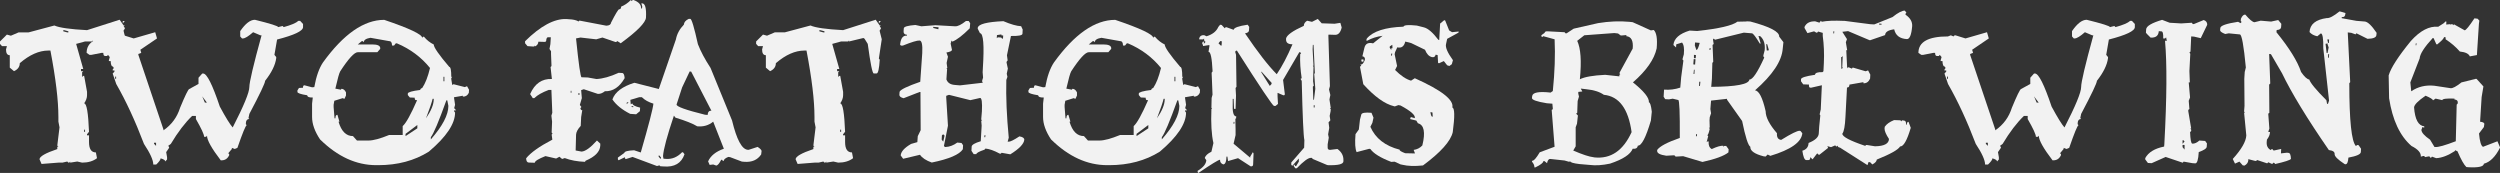
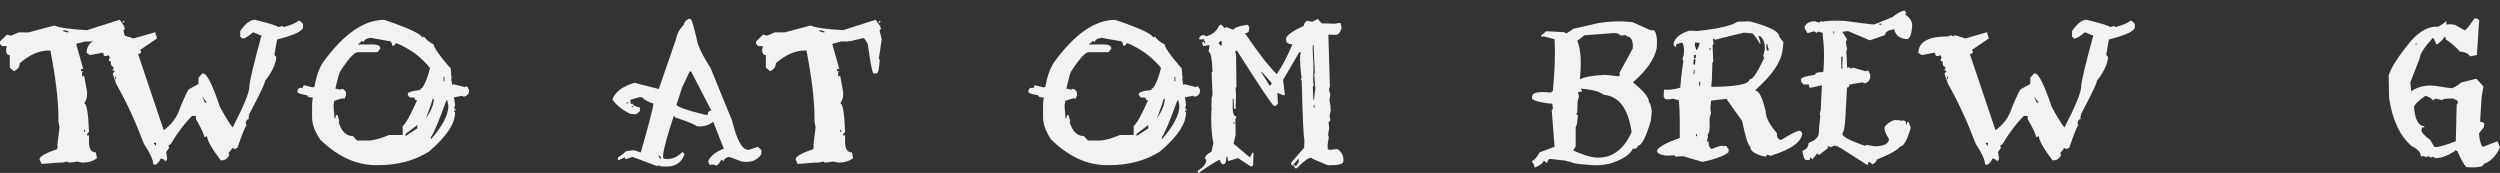
<svg xmlns="http://www.w3.org/2000/svg" id="Layer_2" viewBox="0 0 810.86 56.09">
  <rect x="0" y="0" width="810.86" height="56.09" fill="#333333" stroke="none" />
  <defs>
    <style>.cls-1{fill:#f2f2f2;stroke-width:0px;height:100px;}</style>
  </defs>
  <g id="Layer_1-2">
    <path class="cls-1" d="m38.81,6.41l1.3,1.87h.36l-.36.36.36.36v.36l-.36.43v.36l.65,2.59-.94,6.26.29.36c-.19,2.98-.53,4.46-1.01,4.46h-.94c-.43,0-1.08-3.19-1.94-9.58l-.94-1.51-.29-.36h-.36l-4.46,1.08v-.36l-.29.36h-2.3l-2.88.79,2.3,8.14h-.72v.72h.72l-.36.36v1.51l.36-.36h.29l.94,5.18v1.08c0,.86-.31,1.75-.94,2.66.82,0,1.34,3.07,1.58,9.22l-.65.79v.36h.65v2.16c0,2.26.74,3.38,2.23,3.38l.36,1.87c-1.25.96-2.86,1.44-4.82,1.44l-1.58-.36-2.3.36v-.36l-.29.36h-.29l-.36-.36-1.58.36h-1.3l-5.47.43-.65-1.51c0-.91,1.92-2.02,5.76-3.31v-.79h.36l-.36-.36.72-5.9-.36-1.87v-1.51c0-5.33-.86-12.5-2.59-21.53h-.65c-3.02,0-6.12,1.37-9.29,4.1,0,1.15-.62,2.02-1.87,2.59l-1.37-1.15v-4.03c-.82,0-1.22-.62-1.22-1.87l.29-1.08H.65l-.65-.72v-.79l2.23-2.23,1.3.36,2.52-1.08h3.24l8.35-2.23c1.58.72,5.11,1.22,10.58,1.51l10.58-3.38Zm-18.29,3.38v.36l1.3.36h.36v-.36l-1.3-.36h-.36Zm6.77,32.26v.72h.29v-.72h-.29ZM39.82,6.84h.65l-.65.72v-.72Z" />
    <path class="cls-1" d="m82.66,6.41c5.04,1.25,7.56,2.04,7.56,2.38l1.44-.36.36.36c2.45-.67,4.03-1.34,4.75-2.02h.58l.94,1.01v1.01c0,1.25-2.81,2.59-8.42,4.03l-.86,4.97.58.72v.36c-.29,2.21-1.49,4.66-3.6,7.34,0,.72-1.7,4.3-5.11,10.73l-.29,1.37.29.29c-.77,0-1.15.55-1.15,1.66l.29.36c-.34.05-1.34,2.5-3.02,7.34l-.86.36-.94-.36v.36l-1.15,1.37.29.36v.29c-.53,1.11-1.34,1.66-2.45,1.66h-.29c-2.98-3.89-4.46-6.55-4.46-7.99l-.29.36h-.65c0-.77-.89-2.69-2.66-5.76v-1.01h-1.22c-2.3,2.21-4.61,5.23-6.91,9.07l-.86.65.29.36v.29l-.94,1.37.29,1.66v.72l-.58.65c0-.38-.5-.72-1.51-1.01,0,.43-.48,1.1-1.44,2.02h-.94c0-1.44-1.01-3.67-3.02-6.7-2.83-7.44-5.83-13.92-9-19.44l-1.15-3.38.58-.65v-.36h-.58v-.29l.29-.36v-.36l-.29-.29c-.38,0-.6-.58-.65-1.73h-.58v-.29l.29-1.01-.58-.72-.29.36h-.65c-.38,0-.58-.34-.58-1.01h-.58l-3.31.65h-.58l-.94-.65c0-3.55,3.19-5.33,9.58-5.33l.94-.36.86.36.36-.36h.29l3.24,1.01,6.98-2.02.58,2.02-5.4,3.67.29,1.01-.94.36v.29l8.14,24.19v.29c2.64-1.82,4.44-4.27,5.4-7.34,1.63-3.94,2.62-5.95,2.95-6.05l3.02-1.66v-2.02l1.22-1.37h.29c1.2,0,3,3.58,5.4,10.73,1.92,3.55,3.31,5.81,4.18,6.77,3.6-7.01,5.4-11.38,5.4-13.1,0-1.58,1.32-7.18,3.96-16.78h-.36l-2.38-1.01c-1.54,1.34-2.64,2.02-3.31,2.02h-.29l-.58-.65v-1.73c1.68-2.45,3.26-3.67,4.75-3.67Zm-45.29,18.43v.72h.29v-.72h-.29Zm12.6,21.46v.36l.65.65v-1.01h-.65Zm15.62-15.05l.86,2.02h.65l-1.51-2.02Z" />
    <path class="cls-1" d="m147.24,31.54l.36,2.45-.29,1.08.65.72h-.65v.36l.29.36c0,3.65-2.83,7.87-8.5,12.67-4.66,2.93-10.13,4.39-16.42,4.39h-.65c-6.48,0-12.55-2.78-18.22-8.35-1.73-2.59-2.59-5.02-2.59-7.27v-4.32c.05-.67.12-1.32.22-1.94l-.07-.07c-1.1.05-1.68-.19-1.73-.72-2.11-.33-3.17-.7-3.17-1.08v-.5l.5-.79,1.3-.07c0-.48.12-.74.36-.79h.14l2.45.65c.24-.05.48-.07.72-.07.62-3.46,1.56-6.12,2.81-7.99,6.67-9.22,13.29-13.82,19.87-13.82,8.21,2.78,12.31,4.73,12.31,5.83l.29-.36h.29c.91,1.1,1.97,1.94,3.17,2.52,0,.91,1.68,3.34,5.04,7.27.43,0,.65,1.08.65,3.24h.29l-.29.36v.36l.29,1.8.14.07.29-.22,3.67.94.72-.29.65,1.15-.07,1.01c-.43.86-1.08,1.27-1.94,1.22v-.29l-2.88.5Zm-38.81,1.15l-.22,1.3v.72l.29,3.67h.29c0-.77.22-1.15.65-1.15l.65,2.23h-.29c.91,3.12,2.47,4.68,4.68,4.68l1.3,1.44h3.74c1.54,0,3.77-.6,6.7-1.8h4.39v-2.88c1.06-.91,2.62-3.72,4.68-8.42h-.36c-.29,0-.43-.26-.43-.79l-1.58-.07-.65-.79v-.5c.05-.43,1.39-.82,4.03-1.15,0-.29.22-.5.65-.65,1.01-1.49,1.85-3.65,2.52-6.48-2.83-3.5-6.41-6.17-10.73-7.99h-.36l-.58.72h-.65c0-.96-.31-1.44-.94-1.44l-6.05-1.08c-1.44.24-2.16.72-2.16,1.44l-.36-.36h-.29l-1.3,1.08h4.75c1.58,0,2.42.36,2.52,1.08v.36l-.94,1.08h-6.34c-1.1,0-3,2.06-5.69,6.19-.34.58-.86,2.45-1.58,5.62l1.87.36v-.29c.67-.05,1.2.34,1.58,1.15v1.01l-.5,1.08-.58-.22-2.74.86Zm23.11,10.73v.72l3.82-2.52v-1.08l-3.82,2.88Zm9.14-11.38h-.36c-.24,1.1-.96,3.22-2.16,6.34,1.68-2.45,2.52-4.51,2.52-6.19v-.14Zm4.1.5c-2.45,6.82-4.13,10.8-5.04,11.95v.72c3.79-4.32,5.69-7.94,5.69-10.87l-.36-1.8h-.29Zm-.94-7.63v1.44h.29v-1.44h-.29Z" />
-     <path class="cls-1" d="m204.62,0l.29.36.29-.36h.29c1.68.62,2.5,1.54,2.45,2.74h.29l.07-.65-.29-1.01h.29c.96.05,1.37,1.58,1.22,4.61-.1,1.63-2.83,4.42-8.21,8.35l-1.08-.72-.36.29h-.29l-4.18-1.44-2.02.58-5.11-.58-1.44.29c.86,8.4,1.46,12.6,1.8,12.6l2.02.07,2.81.5c2.06-.1,4.46-.77,7.2-2.02l1.15.07c.43,0,.7.55.79,1.66-1.68,2.93-3.82,4.34-6.41,4.25-.77.62-1.54.91-2.3.86l-4.54-1.51-.86.29.22,2.59-.65,2.23.5.65-.29.36v.29l.29.36h.29l-.36,2.23-.14,2.88c-.96,1.06-1.46,1.99-1.51,2.81l-.14,5.18,1.94.36c1.25-.1,2.9-1.3,4.97-3.6l1.08,1.01v.65c-.1,1.97-1.68,3.6-4.75,4.9l-.22.36c-2.5-.1-4.68-.5-6.55-1.22l-.86.29-.86-.72-1.08.58-3.46-.79c-2.3.91-3.46,1.63-3.46,2.16l-2.02-.07c-.48-.05-.75-.5-.79-1.37,1.44-1.82,4.27-3.84,8.5-6.05l-.22-1.66.29-.29-.29-.36.14-3.53-.22-1.94.29-.94-.29-7.42h-.86c-2.16.82-3.72,1.7-4.68,2.66h-.5l-.86-1.3c1.49-3.41,3.84-5.04,7.06-4.9l-.43-3.89.29-.29v-.36l-.14-3.53v-.94l-.5-.72.29-1.58.14-2.23h-.86c-.38-.05-.6.36-.65,1.22l-.29.29-2.23-.07c-.05.77-.46,1.3-1.22,1.58v-.36l-.29.36-2.02-.14-.79-.94v-.65c4.99-4.94,9.46-7.34,13.39-7.2l.86.07c1.34.05,2.38.29,3.1.72l.29-.29,8.71,1.66c.96-.05,1.46-.36,1.51-.94,1.49-2.93,2.38-4.39,2.66-4.39.38.05.6-.24.65-.86,1.1-.43,2.16-1.15,3.17-2.16Zm-19.51,29.45v.65h.22v-.65h-.22Zm2.52.72v.65h.29v-.65h-.29Z" />
    <path class="cls-1" d="m223.41,6.12h.5c.43.05,1.25,2.78,2.45,8.21.91,2.35,2.28,4.92,4.1,7.7l6.98,17.06c1.49,6.19,3.19,9.36,5.11,9.5h.29l2.88-.94c.77.48,1.2.91,1.3,1.3l-.14,1.15c-1.2,1.78-3.02,2.57-5.47,2.38l-.79-.07-3.82-1.44-.58-.07c-.96.38-1.46.82-1.51,1.3h-.22l-.29-.36h-.29c-.58,1.15-1.1,1.78-1.58,1.87l-1.01-.36-1.15.14-.5-1.15c.82-1.82,2.52-3.19,5.11-4.1l-3.46-8.78c-1.44,1.2-3.17,1.71-5.18,1.51-1.39-.86-3.74-1.8-7.06-2.81l-.5-.65c-2.21,6.58-3.38,10.94-3.53,13.1l.14.86.86.07c1.92.14,3.65-.58,5.18-2.16h.29l.5.65c-1.01,2.93-3.27,4.25-6.77,3.96l-1.08-.07-.29-.29-.79.22-7.92-2.95-2.23.72-.29-.36.07-.29-2.09,1.01-.22-.29v-.58l2.09-1.51c.05-.48,1.1-.77,3.17-.86l2.16.72c2.59-8.98,3.96-14.26,4.1-15.84-1.58-.48-2.83-1.18-3.74-2.09h-.86l-2.88.86.14,1.44.36-.22h.22c0,.48.82.91,2.45,1.3l-.07,1.15-1.22,1.01-1.94-.14c-2.64-1.34-4.56-2.9-5.76-4.68.86-2.4,3.24-4.2,7.13-5.4l7.92,2.02,5.54-16.06c.33-1.77,1.2-3.38,2.59-4.82.05-.77.58-1.39,1.58-1.87Zm-20.09,27.07l-.07.58.65-.58h-.58Zm1.58,1.22l-.07.29.58.07v-.29l-.5-.07Zm8.71,16.06v.29l.5.65h.29v-.29l-.5-.65h-.29Zm10.08-27.29l-2.45,5.18-1.8,5.54c-.05.67,3.02,1.78,9.22,3.31l.86.07c.05-.96.46-1.42,1.22-1.37l-6.55-12.67-.5-.07Z" />
    <path class="cls-1" d="m284.04,6.41l1.3,1.87h.36l-.36.36.36.36v.36l-.36.43v.36l.65,2.59-.94,6.26.29.36c-.19,2.98-.53,4.46-1.01,4.46h-.94c-.43,0-1.08-3.19-1.94-9.58l-.94-1.51-.29-.36h-.36l-4.46,1.08v-.36l-.29.36h-2.3l-2.88.79,2.3,8.14h-.72v.72h.72l-.36.36v1.51l.36-.36h.29l.94,5.18v1.08c0,.86-.31,1.75-.94,2.66.82,0,1.34,3.07,1.58,9.22l-.65.79v.36h.65v2.16c0,2.26.74,3.38,2.23,3.38l.36,1.87c-1.25.96-2.86,1.44-4.82,1.44l-1.58-.36-2.3.36v-.36l-.29.36h-.29l-.36-.36-1.58.36h-1.3l-5.47.43-.65-1.51c0-.91,1.92-2.02,5.76-3.31v-.79h.36l-.36-.36.72-5.9-.36-1.87v-1.51c0-5.33-.86-12.5-2.59-21.53h-.65c-3.02,0-6.12,1.37-9.29,4.1,0,1.15-.62,2.02-1.87,2.59l-1.37-1.15v-4.03c-.82,0-1.22-.62-1.22-1.87l.29-1.08h-1.58l-.65-.72v-.79l2.23-2.23,1.3.36,2.52-1.08h3.24l8.35-2.23c1.58.72,5.11,1.22,10.58,1.51l10.58-3.38Zm-18.29,3.38v.36l1.3.36h.36v-.36l-1.3-.36h-.36Zm6.77,32.26v.72h.29v-.72h-.29Zm12.53-35.21h.65l-.65.72v-.72Z" />
-     <path class="cls-1" d="m325.37,6.84c2.5,1.06,4.44,1.61,5.83,1.66l.5,1.08-.07,1.37c-.05.53-1.3.77-3.74.72l-.07.36-1.22,5.9.22,1.66-.29.36-.07.29.43,2.02-.36,1.66.22,1.01-.36,1.01c-.14,5.52.12,11.76.79,18.72l-.36,1.3h.29c.53.05,1.7-.53,3.53-1.73,1.06.19,1.58.55,1.58,1.08-.1,1.34-1.61,2.93-4.54,4.75l-2.81-.5-.29.29h-.29c-1.87-1.01-3.43-1.56-4.68-1.66l-.29.36c-1.73.58-2.62,1.06-2.66,1.44h-.86l-.72-1.08.07-1.37c.05-.58,1.03-1.15,2.95-1.73l.29-5.04-.14-1.66h.29l-.29-.36.22-2.66c.14-2.88-.05-4.32-.58-4.32l-3.17.72-6.91-1.73-.86.29-.07.29.58,9.43-1.3,6.55.29.36h.22c1.3-.05,2.57-.53,3.82-1.44l1.37.14.5.72-.07,1.3c-1.1,1.73-4.46,3.17-10.08,4.32-1.87-.67-3.14-1.51-3.82-2.52l-5.47,1.3-.79-1.08c.1-1.25,1.22-2.5,3.38-3.74l2.02-.58.14-1.94.94-1.94-.07-12.38h-.29l-5.18,2.02c-.91-.24-1.37-.6-1.37-1.08l.07-1.01c.29-.72,2.52-1.8,6.7-3.24l.65-9.29c.14-2.69-.14-4.06-.86-4.1-.77-.05-2.59.5-5.47,1.66h-.58l-.29-.36.07-.36c.24-1.78.96-2.62,2.16-2.52v-.29c-.77-.05-1.13-.43-1.08-1.15l.07-.94c.05-.53,1.3-.89,3.74-1.08l1.66.36.29.07,4.54-.36,6.41.36c.86.05,2.04-.53,3.53-1.73h.86l.5.72-.14,1.66c-2.3,2.3-4.18,3.74-5.62,4.32l-.29-.36-.29,1.01.43,2.02c-.05.38-.65.67-1.8.86l.5,1.37-.36,1.66-.07.36.22,1.66h-.29l.22.29-.22,3.38c.38,1.1,1.3,1.7,2.74,1.8l1.66.14,7.42-.86-.22-.36v-.36l.29-.94-.14-1.73.07-1.3c.48-7.54.17-11.33-.94-11.38l-.72-1.44v-.29c.19-1.2,2.95-1.92,8.28-2.16Zm-22.68,1.87v.36l1.66.43.07-.65-1.73-.14Zm3.1,34.92l-.29.29-.07,1.37.5.65.43-1.94-.29-.36h-.29Zm13.54.22l-.07.65h.29l.07-.65h-.29Zm4.03-32.47l-.07,1.01.36-.29,1.08.07.29.36h.29l.07-1.01-.58-.07v-.29l-1.44.22Z" />
    <path class="cls-1" d="m384.33,31.54l.36,2.45-.29,1.08.65.72h-.65v.36l.29.36c0,3.65-2.83,7.87-8.5,12.67-4.66,2.93-10.13,4.39-16.42,4.39h-.65c-6.48,0-12.55-2.78-18.22-8.35-1.73-2.59-2.59-5.02-2.59-7.27v-4.32c.05-.67.12-1.32.22-1.94l-.07-.07c-1.1.05-1.68-.19-1.73-.72-2.11-.33-3.17-.7-3.17-1.08v-.5l.5-.79,1.3-.07c0-.48.12-.74.36-.79h.14l2.45.65c.24-.05.48-.07.72-.07.62-3.46,1.56-6.12,2.81-7.99,6.67-9.22,13.29-13.82,19.87-13.82,8.21,2.78,12.31,4.73,12.31,5.83l.29-.36h.29c.91,1.1,1.97,1.94,3.17,2.52,0,.91,1.68,3.34,5.04,7.27.43,0,.65,1.08.65,3.24h.29l-.29.36v.36l.29,1.8.14.07.29-.22,3.67.94.72-.29.65,1.15-.07,1.01c-.43.86-1.08,1.27-1.94,1.22v-.29l-2.88.5Zm-38.81,1.15l-.22,1.3v.72l.29,3.67h.29c0-.77.22-1.15.65-1.15l.65,2.23h-.29c.91,3.12,2.47,4.68,4.68,4.68l1.3,1.44h3.74c1.54,0,3.77-.6,6.7-1.8h4.39v-2.88c1.06-.91,2.62-3.72,4.68-8.42h-.36c-.29,0-.43-.26-.43-.79l-1.58-.07-.65-.79v-.5c.05-.43,1.39-.82,4.03-1.15,0-.29.22-.5.65-.65,1.01-1.49,1.85-3.65,2.52-6.48-2.83-3.5-6.41-6.17-10.73-7.99h-.36l-.58.72h-.65c0-.96-.31-1.44-.94-1.44l-6.05-1.08c-1.44.24-2.16.72-2.16,1.44l-.36-.36h-.29l-1.3,1.08h4.75c1.58,0,2.42.36,2.52,1.08v.36l-.94,1.08h-6.34c-1.1,0-3,2.06-5.69,6.19-.34.58-.86,2.45-1.58,5.62l1.87.36v-.29c.67-.05,1.2.34,1.58,1.15v1.01l-.5,1.08-.58-.22-2.74.86Zm23.11,10.73v.72l3.82-2.52v-1.08l-3.82,2.88Zm9.14-11.38h-.36c-.24,1.1-.96,3.22-2.16,6.34,1.68-2.45,2.52-4.51,2.52-6.19v-.14Zm4.1.5c-2.45,6.82-4.13,10.8-5.04,11.95v.72c3.79-4.32,5.69-7.94,5.69-10.87l-.36-1.8h-.29Zm-.94-7.63v1.44h.29v-1.44h-.29Z" />
    <path class="cls-1" d="m427.39,6.12l1.3,1.44,4.18.14,1.87-.29.43,1.51c-.38,1.63-1.1,2.42-2.16,2.38l-2.09-.07-.07.29.5,16.42-.29,1.08.43,1.8-.29,1.44.43,2.81h-.29l.29.36-.07.72-.29,1.44.22,1.44-.58.65.22,1.8-.36,2.09.21,1.08-.36,2.16v1.08c0,.48.26.72.79.72l2.38-.29c1.34.96,1.99,2.18,1.94,3.67v.36c-.05.91-1.73,1.32-5.04,1.22l-.29-.07-4.61-1.94-.29-.36h-.29c-.86-.05-2.4,1.08-4.61,3.38h-.5l-.5-.79v-.36h.29l.22.43h.29l.87-1.44v-1.01l-2.16,2.38-.29-.36v-.72l4.18-4.82.07-2.45c-.29-1.15-.58-7.56-.86-19.22l-.29-.43v-.36h.29c-.43-2.74-.6-5.35-.5-7.85l.29-.29-.29-.36h-.29l-5.26,9,.58,4.68-.21.29h-.29l-1.87-.79v1.08l.14,2.52-.79.65h-.5c-.43-.05-4.44-6.02-12.02-17.93h-.29l-.29.36.29,1.01.14,10.37-.29.36.14,2.45-.14,4.32h-.5l-.14-3.24h-.29v1.37c-.14,2.88.24,4.32,1.15,4.32l-.07.72h-.22l.07,3.53v1.8l-.65,2.81,5.4,4.54v-.36l.86-1.44.22.43-.14,3.53c0,.48-.26.7-.79.65l-4.1-2.66-3.24.94-.22-1.44h-.29c-.05,1.68-.41,2.52-1.08,2.52-.72-.29-1.06-.79-1.01-1.51-.48,0-2.83,1.44-7.06,4.32l-.21-.36v-.36c1.82-1.1,2.76-2.25,2.81-3.46l-.5-.72c.24-.77.96-1.44,2.16-2.02l.65-2.81c-.62-2.69-.84-6.38-.65-11.09h.22l-.22-.36.07-3.17.29-1.08-.29-7.13.29-.36v-.36c-.19-4.03-.62-6.05-1.3-6.05l.29-1.8v-.36h-.22l-1.87.29v-.36l-.22-.36v-.36l.22-.36h.29v.72l.58-.65c-.38-.05-.55-.41-.5-1.08l-.29.29h-1.29v-.36c.19-.72.72-1.06,1.58-1.01l.79.36c1.92-.58,3.19-1.58,3.82-3.02l.58-.72.5.07,1.01,1.08.29-.36h.22l2.38.86c.05-.67,1.56-1.22,4.54-1.66l.5.72-.07,1.08c0,.53-.43.86-1.29,1.01,4.13,6.1,7.56,10.51,10.29,13.25,1.73-2.54,3.43-5.78,5.11-9.72h-.29c-1.2-.05-1.8-.55-1.8-1.51v-.36c.24-1.1,2.16-2.47,5.76-4.1,0-.67.36-1.22,1.08-1.66l1.58.36,1.87-.94Zm-32.18,7.92l.72.72h.29l.07-1.37-.5-.07-.58.72Zm4.9,25.49v.65h.21l.07-.65h-.29Zm9-16.34v.29l2.74,4.39.58-.65v-.36l-3.31-3.67Zm16.7-8.64l-.07,1.44.29,5.33h-.22l.22.36-.14,4.68.22,1.44-.29.29v.36l.14,3.89h.22l.43-3.53-.36-4.97h.22l-.43-9.29h-.22Zm.29,19.58v.72h.29v-.72h-.29Z" />
-     <path class="cls-1" d="m468.36,6.55l.36.07,1.3,3.24.94.58,2.16-.22-.07.36-3.67,2.02-.36,1.66c-.29,1.06.46,2.81,2.23,5.26l-.36,1.3-.79.58-.72-.22-1.08-1.37-1.58.72-.29-.14-.14-2.52-.65-.14c-.14.67-.55.94-1.22.79-.96-.24-1.7-1.03-2.23-2.38l-4.46-2.16-1.94-.5c-.38,1.58-1.25,2.21-2.59,1.87l-.72,1.58-.14.65.79,3.82-.65,1.3c1.87,1.87,3.6,3.02,5.18,3.46l1.22-.79c8.69,3.89,12.74,7.06,12.17,9.5.77.19.82,2.86.14,7.99-.67,2.93-3.89,6.53-9.65,10.8-2.69.29-4.92.22-6.7-.22l-.65-.14-1.87-.86-1.08.07c-3.5-1.34-5.76-2.74-6.77-4.18l-.36-.07-4.1,1.08c-.48-1.01-.6-2.95-.36-5.83l1.08-1.51.36-3.17.43-1.66c.14-.58,1.25-.77,3.31-.58l.65,1.58-.36,1.66-.65,1.3c1.63,3.74,4.8,6.22,9.5,7.42-.1.29.5.67,1.8,1.15l3.17.07-.43-1.15c1.1-.14,2.04-.62,2.81-1.44,1.05-4.27.58-6.67-1.44-7.2l-.5-.86-2.02-.5.22-.65,1.3.36c.24-.96-1.3-2.33-4.61-4.1l-.72-.14-1.15.43-.29-.07c-2.98-.72-6.29-3.1-9.94-7.13l-1.08-5.69.43-.29-.29-.43c.53.14,1.01-.33,1.44-1.44.14-.67-.12-1.08-.79-1.22l.65-2.74c.33-1.34,1.27-1.82,2.81-1.44l3.1-2.45c-1.87.24-3.53.77-4.97,1.58l-.36-.07.22-.65c2.02-2.35,5.98-3.62,11.88-3.82.1-.53,1.54-.65,4.32-.36l2.3.58c1.34.34,2.9,1.68,4.68,4.03l.29.07.29-5.33,1.3-1.08Zm-26.71,12.67l.65.14-.14.72-.65-.22.14-.65Zm9.14-4.18l-.07.36.5.79.14-.65.29.14-.07-1.15-.79.5Zm.5,2.3l-.14.65.29.07.14-.65-.29-.07Zm12.67,19.01c.1.96.31,1.49.65,1.58l.07-.36-.07-1.08-.65-.14Z" />
    <path class="cls-1" d="m528.33,7.06l1.22.14,5.9,2.66.94-.14c.91.91,1.22,2.9.94,5.98-.77,3.55-3.34,7.22-7.7,11.02,3.6,2.88,5.33,5.04,5.18,6.48.38,0,.7,1.01.94,3.02l-.29,2.88c-1.63,5.52-3.05,8.23-4.25,8.14-.1.77-.65,1.1-1.66,1.01-.72,1.83-3.17,3.43-7.34,4.82-2.5.53-4.68.67-6.55.43l-3.38-.29c-2.02-.24-3.02-.55-3.02-.94l-.29.22-1.51-.43-4.61-.5c-.53-.05-.89.41-1.08,1.37l-.79-.65-.36-.07c-.05.58-.94,1.27-2.66,2.09h-.29c.05-.58-.22-1.2-.79-1.87l.07-.29c.53.05,1.34-.86,2.45-2.74l4.82-1.8-.94-11.95.36-.22v-.29l-.14-1.51-1.8-.14c-3.26-.53-4.87-1.1-4.82-1.73l.07-.58c.14-1.2,2.14-1.58,5.98-1.15l.72-.5c.62-6.1.82-11.69.58-16.78l-3.67-1.01-.36.29-.29-.29.07-.36,1.01-.72c.05-.38.38-.55,1.01-.5l5.47.29.29.36h.36l2.3-1.51,7.92-1.8c3.6-.58,6.94-.72,10.01-.43Zm-15.62,21.67l.5.94-1.3.14v.58l.22.94-.43,1.44-.14,3.82-.36.29.58.58-.29,2.66-.43,1.15v6.19l-.79,1.37c3.02,1.3,5.21,2.02,6.55,2.16l.36.07c5.28.53,9.29-2.21,12.02-8.21-1.06-7.58-4.06-11.62-9-12.1-1.34-.96-3.22-1.56-5.62-1.8l-1.87-.22Zm-1.15-15.48c1.15,2.45,1.44,6.6.86,12.46,1.54-.77,4.27-1.25,8.21-1.44l4.61.5v-.58h.29l-.22-.36v-.29l4.25-7.78c.24-2.54-.46-3.89-2.09-4.03l.07-.36-1.58.14h-.29l-.86-.65-1.22-.14-9.72.72-2.3,1.8Z" />
    <path class="cls-1" d="m566.49,6.91l1.22.07c6.34,1.68,9.46,3.31,9.36,4.9l1.37,1.8-.22,2.09c-.29,4.03-3.29,8.54-9,13.54,1.3.1,2.45,2.35,3.46,6.77,0,1.92,1.22,4.3,3.67,7.13-.1,1.34.36,2.06,1.37,2.16,3.26-2.02,5.26-3,5.98-2.95l.29.07.58.72c-.24,2.88-3.7,5.33-10.37,7.34l-.87-.43-.65.65-.65-.07c-2.98-.77-4.42-1.8-4.32-3.1-.72-.43-1.61-3.22-2.66-8.35l-4.9-6.91v-.29l-5.18.58-.22,2.74.22,1.37-.43,1.3-.07,1.01.07,2.38h-.29l.29.36c-.29,1.34-.55,2.02-.79,2.02l.29.36-.43,1.66-.07.29.36-.29.29.07c-.1,1.2.24,2.02,1.01,2.45,1.63-.77,2.88-1.13,3.74-1.08v.36l.29-.29h.65l.79,1.08-.07,1.01c-1.44,1.15-4.25,2.18-8.42,3.1l-6.26-1.87-2.45.14-.29-.36-.29-.07-2.45.14c-2.02-.29-3-.82-2.95-1.58v-.29c.86-1.2,3.31-2.5,7.34-3.89.05-8.16-.12-12.26-.5-12.31l-1.8-.43-1.22.22-1.22-.07-.5-.79.14-2.3c1.78.14,3.53-.07,5.26-.65l.29-3.38.72-5.4-.29-.36.07-.36.36-1.3c.19-1.87,0-3.14-.58-3.82l-1.87.58-.07,1.01-.86-.79c.19-2.11,1.94-3.67,5.26-4.68l2.45.14c7.1-.77,11.45-1.77,13.03-3.02l3.02-.07Zm-17.14,12.24l-.14,1.73.58.07.14-1.73-.58-.07Zm.07,3.46l-.14,1.37h.29l.07-1.37h-.22Zm0-4.82v1.08h.58l.07-1.01-.65-.07Zm.36-4.03l-.07,1.01.5,1.44c.33,0,.7-.77,1.08-2.3l-1.51-.14Zm.36,29.74l-.07.65.29.07.07-.72h-.29Zm1.01-16.99l-.07,1.37h.29l.14-1.37h-.36Zm3.38-10.94l-.07.65h.29l.07-.65h-.29Zm1.73-2.66l-.29-.29-.29-.07-.07.36.21,1.37-.36.29.22,5.47-.29.36-.14,5.11-.22,2.66c8.11-.05,12.24-.84,12.38-2.38,1.01.1,2.62-2.28,4.82-7.13l-.29-.36v-.36l.43-1.66c.19-2.02-.29-3.53-1.44-4.54l-.58-.07.72,2.45h-.29c-1.3-2.16-2.14-3.26-2.52-3.31l-2.66-.22-9.36,2.3Zm16.63,1.37v.36l.14,1.73h.58l.07-.29-.5-1.73-.29-.07Z" />
    <path class="cls-1" d="m617.83,3.46l.5.65-.29.36v.29c1.54,1.06,2.25,2.3,2.16,3.74-.24,2.83-.82,4.22-1.73,4.18-2.3-.14-3.67-1.2-4.1-3.17-1.92.24-2.91.86-2.95,1.87l-4.82,1.66h-.21l-6.98-2.95-1.87.22,1.51,2.38-.36,1.01.43,2.59h-.29l.29,5.9.22-.36h.29l1.01.43.29-.36,4.18,1.22.79-.29.72,1.37-.07,1.3c-.48,1.06-1.2,1.56-2.16,1.51v-.36l-4.54.79c0,.67-.26.98-.79.94l-.5,9.5c-.14,2.98-.48,4.8-1.01,5.47-.05.96,2.42,2.28,7.42,3.96l.29-.29h.22l2.66.43c2.98-.05,4.49-.84,4.54-2.38-.96-1.44-1.44-2.57-1.44-3.38l.07-.58c.58-.86,1.58-1.58,3.02-2.16l2.09.07.22.36.29-.36.5.07c.58,0,.84.43.79,1.3l.22.07c.05-.67.24-.98.58-.94l.72,1.94c-1.2,4.08-2.35,6.1-3.46,6.05-.62,1.06-3.14,2.47-7.56,4.25-.05.58-.53,1.1-1.44,1.58l-.72-.72-.5-.07-.36,1.01-8.93-5.69c-.48-.05-.72-.26-.72-.65l-.29.29-.29-.07-.22-.29-1.37.58-1.3-.36.29.29v.36l-2.74,2.16h-.29l-.29-.36h-.22l-1.44,1.87-.72-.72c-.05.67-.24.98-.58.94h-.79c-.53-.05-.94-1.05-1.22-3.02,1.3-.38,1.97-1.22,2.02-2.52,2.16-.86,3.26-1.9,3.31-3.1l.14-2.23.36-3.6-.22-.36.36-1.58.36-7.85-3.46.79h-.29c-.34,0-.48-.33-.43-1.01l-1.87-.07-.72-1.01v-.65c.05-.53,1.56-1.01,4.54-1.44.05-.62.86-.91,2.45-.86l.29-.29.14-2.66c.14-3.07.02-6-.36-8.78v-1.01l-1.51-.43-.29.36h-.29l-.72-.43-2.16.58-.94-1.66v-.36c.58-1.25,1.73-1.85,3.46-1.8l1.37.43.5-.65.22.36c1.73-.34,4.1-.43,7.13-.29h.29l8.35,1.08,1.3.07,5.9-2.38c1.82-1.44,3.17-2.14,4.03-2.09Zm-23.18,6.7v.65l.22.07.07-.72h-.29Zm2.52,8.35l.07,3.89.29-.29h.22l-.22-.36.14-3.6-.29.36h-.22Zm12.38-10.87l-.07.36h.79v-.29l-.72-.07Z" />
    <path class="cls-1" d="m676.79,6.41c5.04,1.25,7.56,2.04,7.56,2.38l1.44-.36.36.36c2.45-.67,4.03-1.34,4.75-2.02h.58l.94,1.01v1.01c0,1.25-2.81,2.59-8.42,4.03l-.86,4.97.58.72v.36c-.29,2.21-1.49,4.66-3.6,7.34,0,.72-1.7,4.3-5.11,10.73l-.29,1.37.29.29c-.77,0-1.15.55-1.15,1.66l.29.36c-.34.05-1.34,2.5-3.02,7.34l-.86.36-.94-.36v.36l-1.15,1.37.29.36v.29c-.53,1.11-1.34,1.66-2.45,1.66h-.29c-2.98-3.89-4.46-6.55-4.46-7.99l-.29.36h-.65c0-.77-.89-2.69-2.66-5.76v-1.01h-1.22c-2.3,2.21-4.61,5.23-6.91,9.07l-.86.65.29.36v.29l-.94,1.37.29,1.66v.72l-.58.65c0-.38-.5-.72-1.51-1.01,0,.43-.48,1.1-1.44,2.02h-.94c0-1.44-1.01-3.67-3.02-6.7-2.83-7.44-5.83-13.92-9-19.44l-1.15-3.38.58-.65v-.36h-.58v-.29l.29-.36v-.36l-.29-.29c-.38,0-.6-.58-.65-1.73h-.58v-.29l.29-1.01-.58-.72-.29.36h-.65c-.38,0-.58-.34-.58-1.01h-.58l-3.31.65h-.58l-.94-.65c0-3.55,3.19-5.33,9.58-5.33l.94-.36.86.36.36-.36h.29l3.24,1.01,6.98-2.02.58,2.02-5.4,3.67.29,1.01-.94.36v.29l8.14,24.19v.29c2.64-1.82,4.44-4.27,5.4-7.34,1.63-3.94,2.62-5.95,2.95-6.05l3.02-1.66v-2.02l1.22-1.37h.29c1.2,0,3,3.58,5.4,10.73,1.92,3.55,3.31,5.81,4.18,6.77,3.6-7.01,5.4-11.38,5.4-13.1,0-1.58,1.32-7.18,3.96-16.78h-.36l-2.38-1.01c-1.54,1.34-2.64,2.02-3.31,2.02h-.29l-.58-.65v-1.73c1.68-2.45,3.26-3.67,4.75-3.67Zm-45.29,18.43v.72h.29v-.72h-.29Zm12.6,21.46v.36l.65.65v-1.01h-.65Zm15.62-15.05l.86,2.02h.65l-1.51-2.02Z" />
-     <path class="cls-1" d="m714.74,6.48c.82.29,1.2.82,1.15,1.58l-2.09,4.32-2.16-.5-.94-.07-.22,4.9-.36.36.29.36-.29,5.62.14,3.67h-.36l.43,4.9-.43,1.08.22,2.66-.36.29v.43l.94,5.62h-.29l.29.36v.43l-.36.36c.1,2.45.33,3.7.72,3.74.72.05,1.49-.29,2.3-1.01l1.87.14.58.79-.07,1.08c-.05.58-.91,1.15-2.59,1.73-.14,2.5-.53,3.72-1.15,3.67l-.94-.07-2.81-.5-.29.36-5.54-1.87-4.54,2.02-1.22-.07-.86-1.15v-.43c1.01-1.87,3.05-3.12,6.12-3.74l.07-.72c.82-15.07.89-26.28.22-33.62l.58.07-.22-1.15-.36.36h-.58c.05-1.54-.14-2.3-.58-2.3l-.86-.07c-.1,1.49-.98,2.18-2.66,2.09l-1.15-1.15-.36-.43.07-1.08c.05-1.06,1.78-2.09,5.18-3.1l2.45.94,3.74.22,3.46-.22.29.43h.36l3.17-1.3Zm-6.84,39.02v1.15l.65-.79-.36-.36h-.29Zm0,1.51v.72l.65.79v-1.51h-.65Z" />
-     <path class="cls-1" d="m759.09,3.74l1.66.5-.07.36c-.05.72-.43,1.03-1.15.94v.36l4.75.86,2.74.22c.96.1,2.23,1.32,3.82,3.67l-.07.72c-.05.77-1.01,1.18-2.88,1.22l-3.6-1.8-.29.36-1.37-.5-1.15-.14.79,16.13-.29.36c0,12.14.72,18.94,2.16,20.38l.36-.36.5.07.79,1.15-.07,1.08c-.05.72-1.39,1.32-4.03,1.8-.1,1.49-.43,2.21-1.01,2.16l-.22-.07c-2.21-1.44-3.29-2.52-3.24-3.24s-.58-1.15-1.87-1.3c-7.06-10.22-12.12-18.53-15.19-24.91l-3.6-6.19-.58-.07.36,9.58-.36.36.07,9.14-.36.29.36,4.82-.36,1.08.58.07c-.05.82-.38,1.63-1.01,2.45l-.07.72c-.1,1.25.34,2.14,1.3,2.66l.29-.29h.29l.22.36.29.07,2.3-.5-.07,1.44,1.94-.22.58.07c.43.05.67.7.72,1.94-.24.38-1.94.94-5.11,1.66l-.29-.36-.29-.07-.29.36h-.29l-1.08-.5-.36.36-3.24-1.08-.36.29h-.29l-2.23-.58v.36c-.05.72-.46,1.3-1.22,1.73l-.58-.07-1.08-1.22-1.44.65-.72-1.51c2.83-3.12,4.29-5.66,4.39-7.63l-.72-7.42.29.07-.29-.43.14-1.8-.07-8.78.14-2.23.36-1.44c-.67-7.1-1.32-10.68-1.94-10.73l-3.6-.36-1.15.22c-1.1-.43-1.66-.84-1.66-1.22l.07-.72c.05-.77,1.97-1.44,5.76-2.02l.79.43.36-.36-.29-.36.07-.72c.43-.96.91-1.39,1.44-1.3,1.34,1.58,2.33,2.4,2.95,2.45l2.02-.5,3.38.29,2.3-.5,1.01,1.22-.07,1.08c-.05.58-.53.89-1.44.94l-.07.72c4.18,5.14,6.84,9.43,7.99,12.89,1.06,1.54,1.94,2.35,2.66,2.45.34,1.1,2.18,3.34,5.54,6.7l.22,1.15.29.07.36-1.08-1.87-16.99c.05-3.17-.22-4.78-.79-4.82l-1.15.94c-1.1-.24-1.94-.69-2.52-1.37.14-2.54,2.02-4.06,5.62-4.54.82.1,2.18-.62,4.1-2.16l.29.07Zm-4.82,10.44l.36,3.02h.29l.36-1.8-.5-1.51-.22.36-.29-.07Zm.58-1.37l.22,1.08.29.07.07-1.15h-.58Zm.29,4.75l-.07,1.15h.29l.07-1.15h-.29Z" />
    <path class="cls-1" d="m803.58,6.05l.58.65-.14,1.01-.65,10.15-2.3.43c-.34-.86-1.42-1.39-3.24-1.58-1.3-1.49-2.83-2.81-4.61-3.96v-.65l-.5-.07c-.05.43-.79,1.22-2.23,2.38l-.29-.07-.86-1.94-.29-.07c-2.74,2.98-4.15,5.18-4.25,6.62l-3.02,7.78.29,2.88c2.16-1.49,4.66-2.09,7.49-1.8l5.26.79c.67.1,1.85-.53,3.53-1.87l4.61-1.15h.29l2.23,2.45-.58,3.46-.5,7.99c.96.1,1.42.36,1.37.79l-.14.94-1.58,2.09c.24,2.59.67,4.03,1.3,4.32l4.68-1.8.86,2.02c-1.49,2.98-3.24,4.73-5.26,5.26-.05.91-1.66,1.3-4.82,1.15l-.86-.07c-.77-.72-1.73-2.42-2.88-5.11l-.79-.36-.07.29c-2.21,1.44-4.22,2.21-6.05,2.3l-1.37-.5-.29.36-.29-.07-.22-.36h-.29l-1.15.22-.29-.36h-.29l-.79.22c.1-1.25-.91-2.4-3.02-3.46-3.74-3.22-6.17-8.38-7.27-15.48l-.14-7.42c.72-2.45,3.12-6.17,7.2-11.16,3.02-3.36,5.98-4.9,8.86-4.61l1.8-1.15.58-.58.29.07-.07.94,1.44-.14-.07.29.36-.29h.29l.22.36.29-.29,3.46,1.94c.43-.05,1.49-1.34,3.17-3.89l1.08.14Zm-16.85,24.98c-2.45,1.68-3.7,2.95-3.74,3.82.29,3.89,1.39,5.93,3.31,6.12l-.07.58-.22-.29-.29-.07-.36.94c.05.86.98,1.92,2.81,3.17l1.44,2.38h.29c.91.1,3.12-.53,6.62-1.87l.29-11.88.29-.29.07-.29c.05-.67-.31-1.03-1.08-1.08v-.29c-2.59-.1-3.91.07-3.96.5l-1.87-.43-.29-.07-.86.58c0-.34-.79-.84-2.38-1.51Zm-3.17-16.99l-.07.65h.22l.07-.65h-.22Z" />
  </g>
</svg>